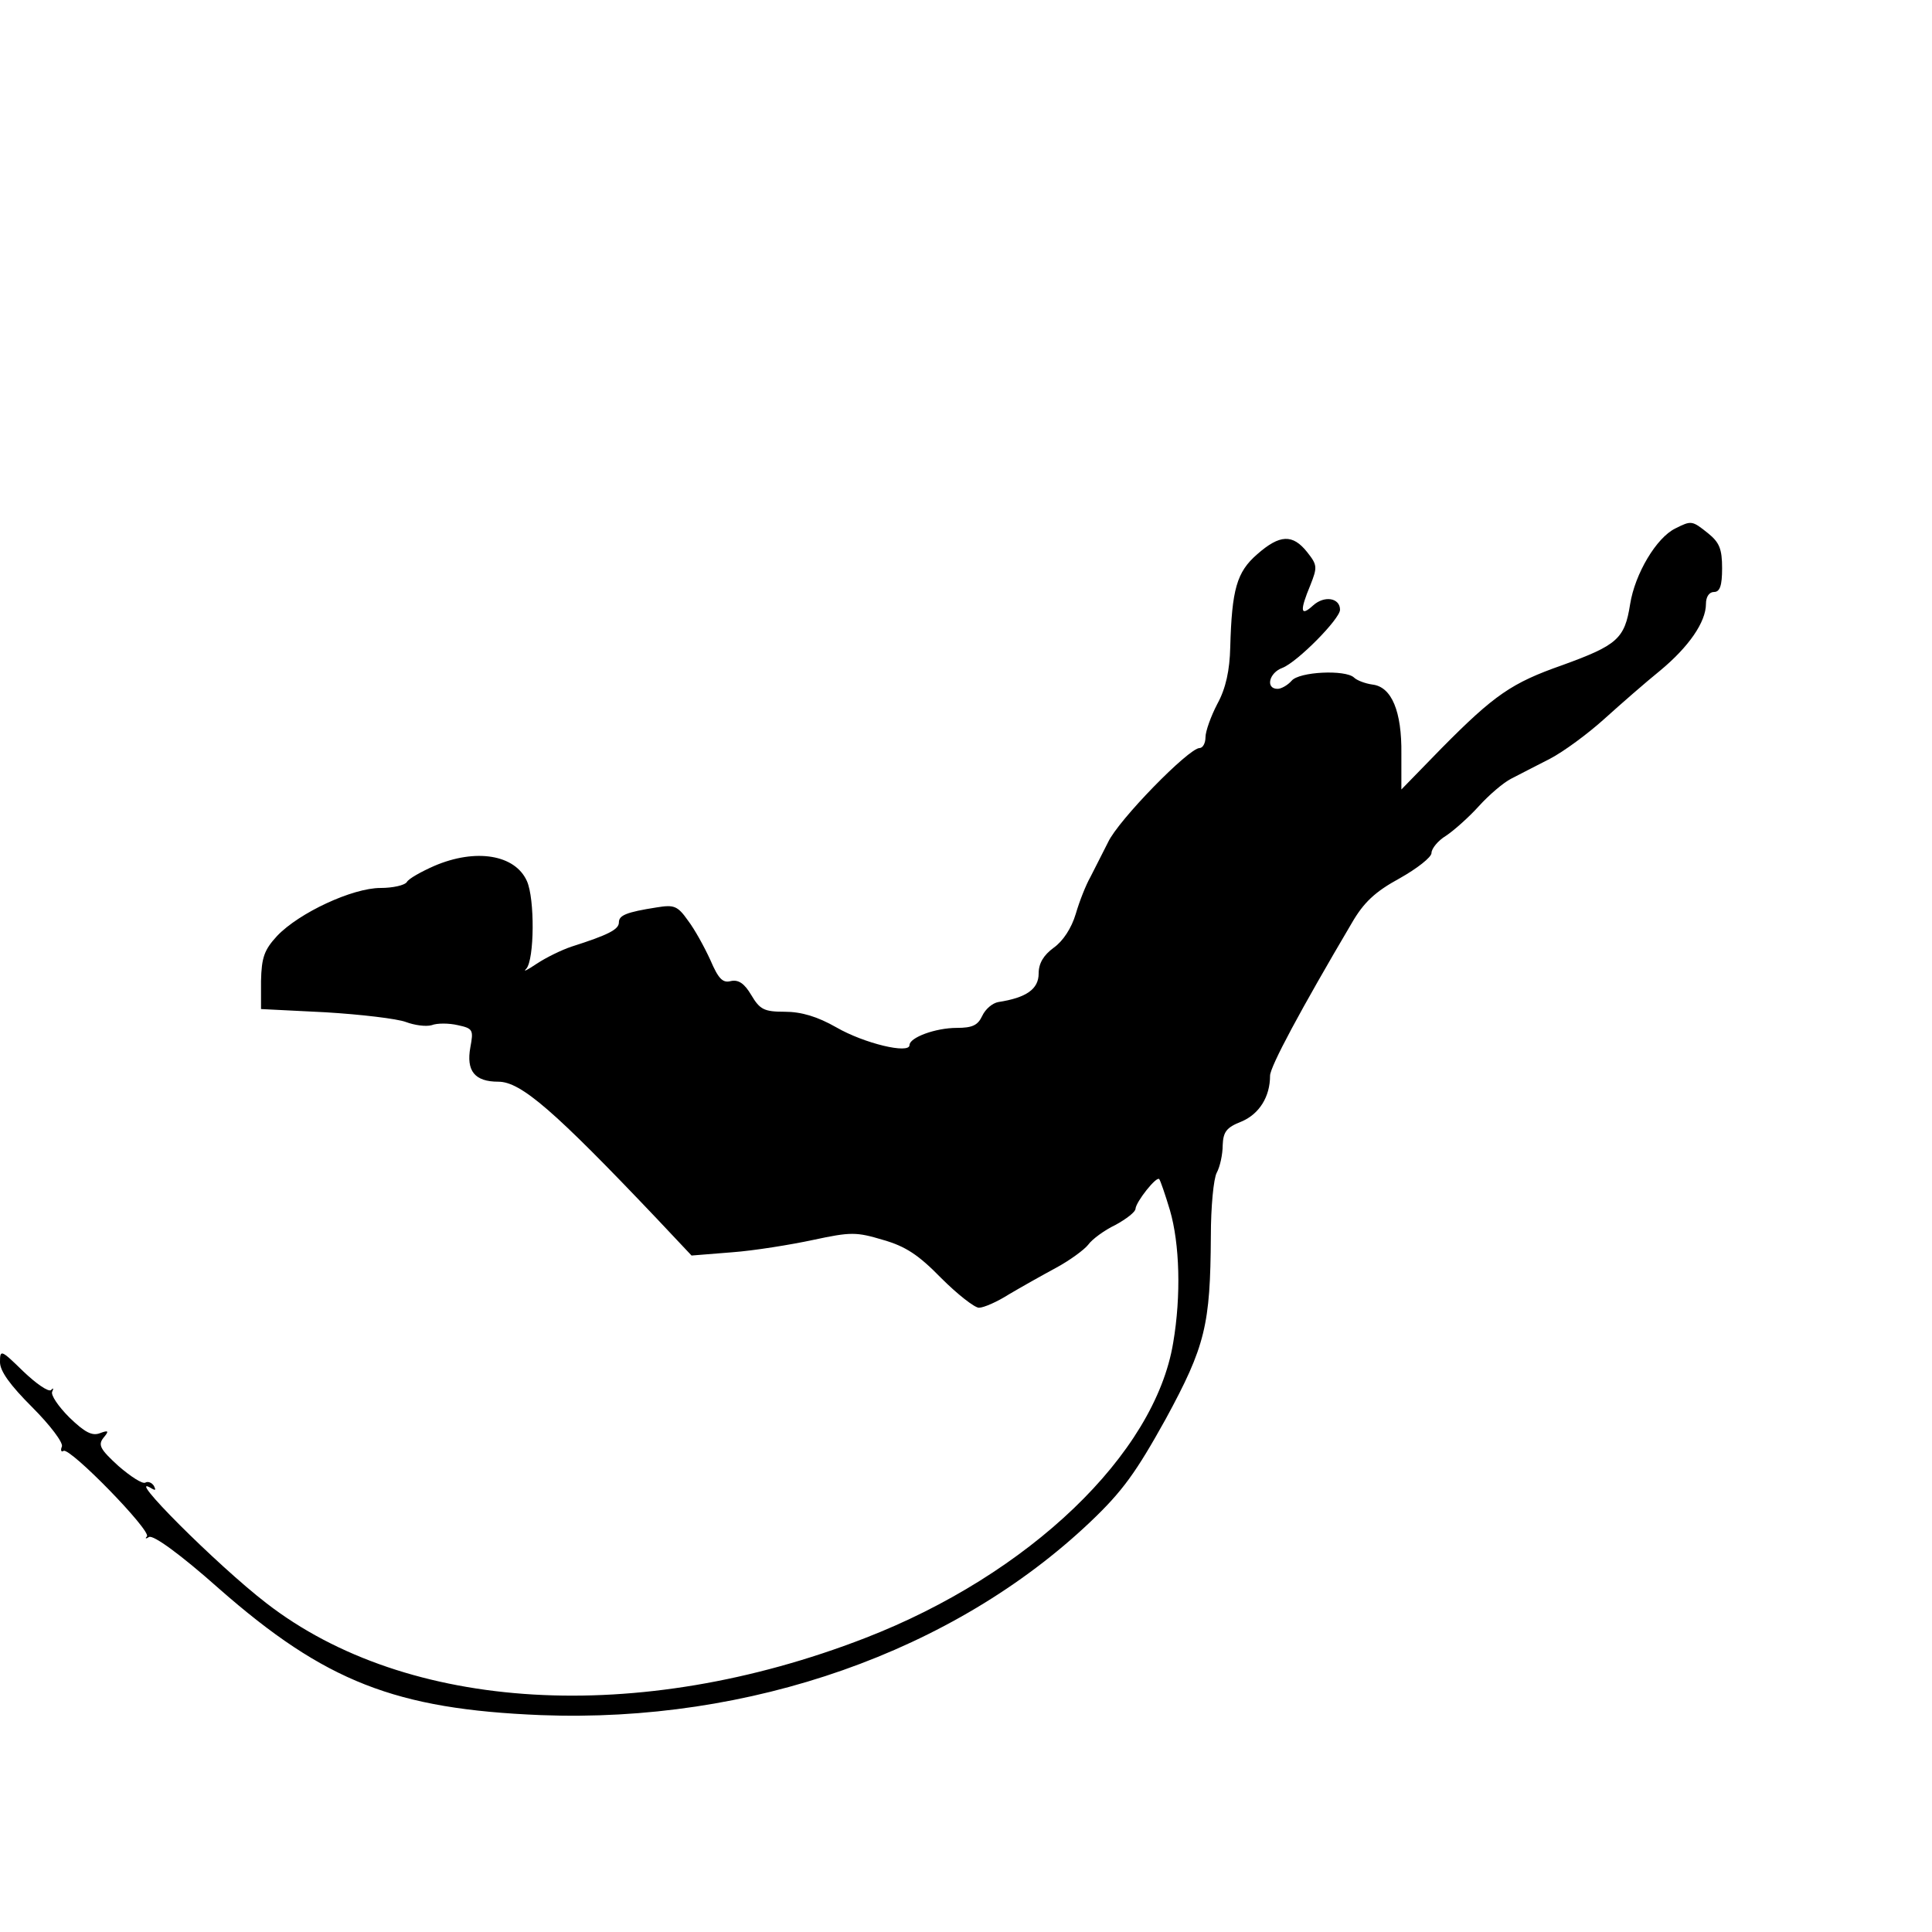
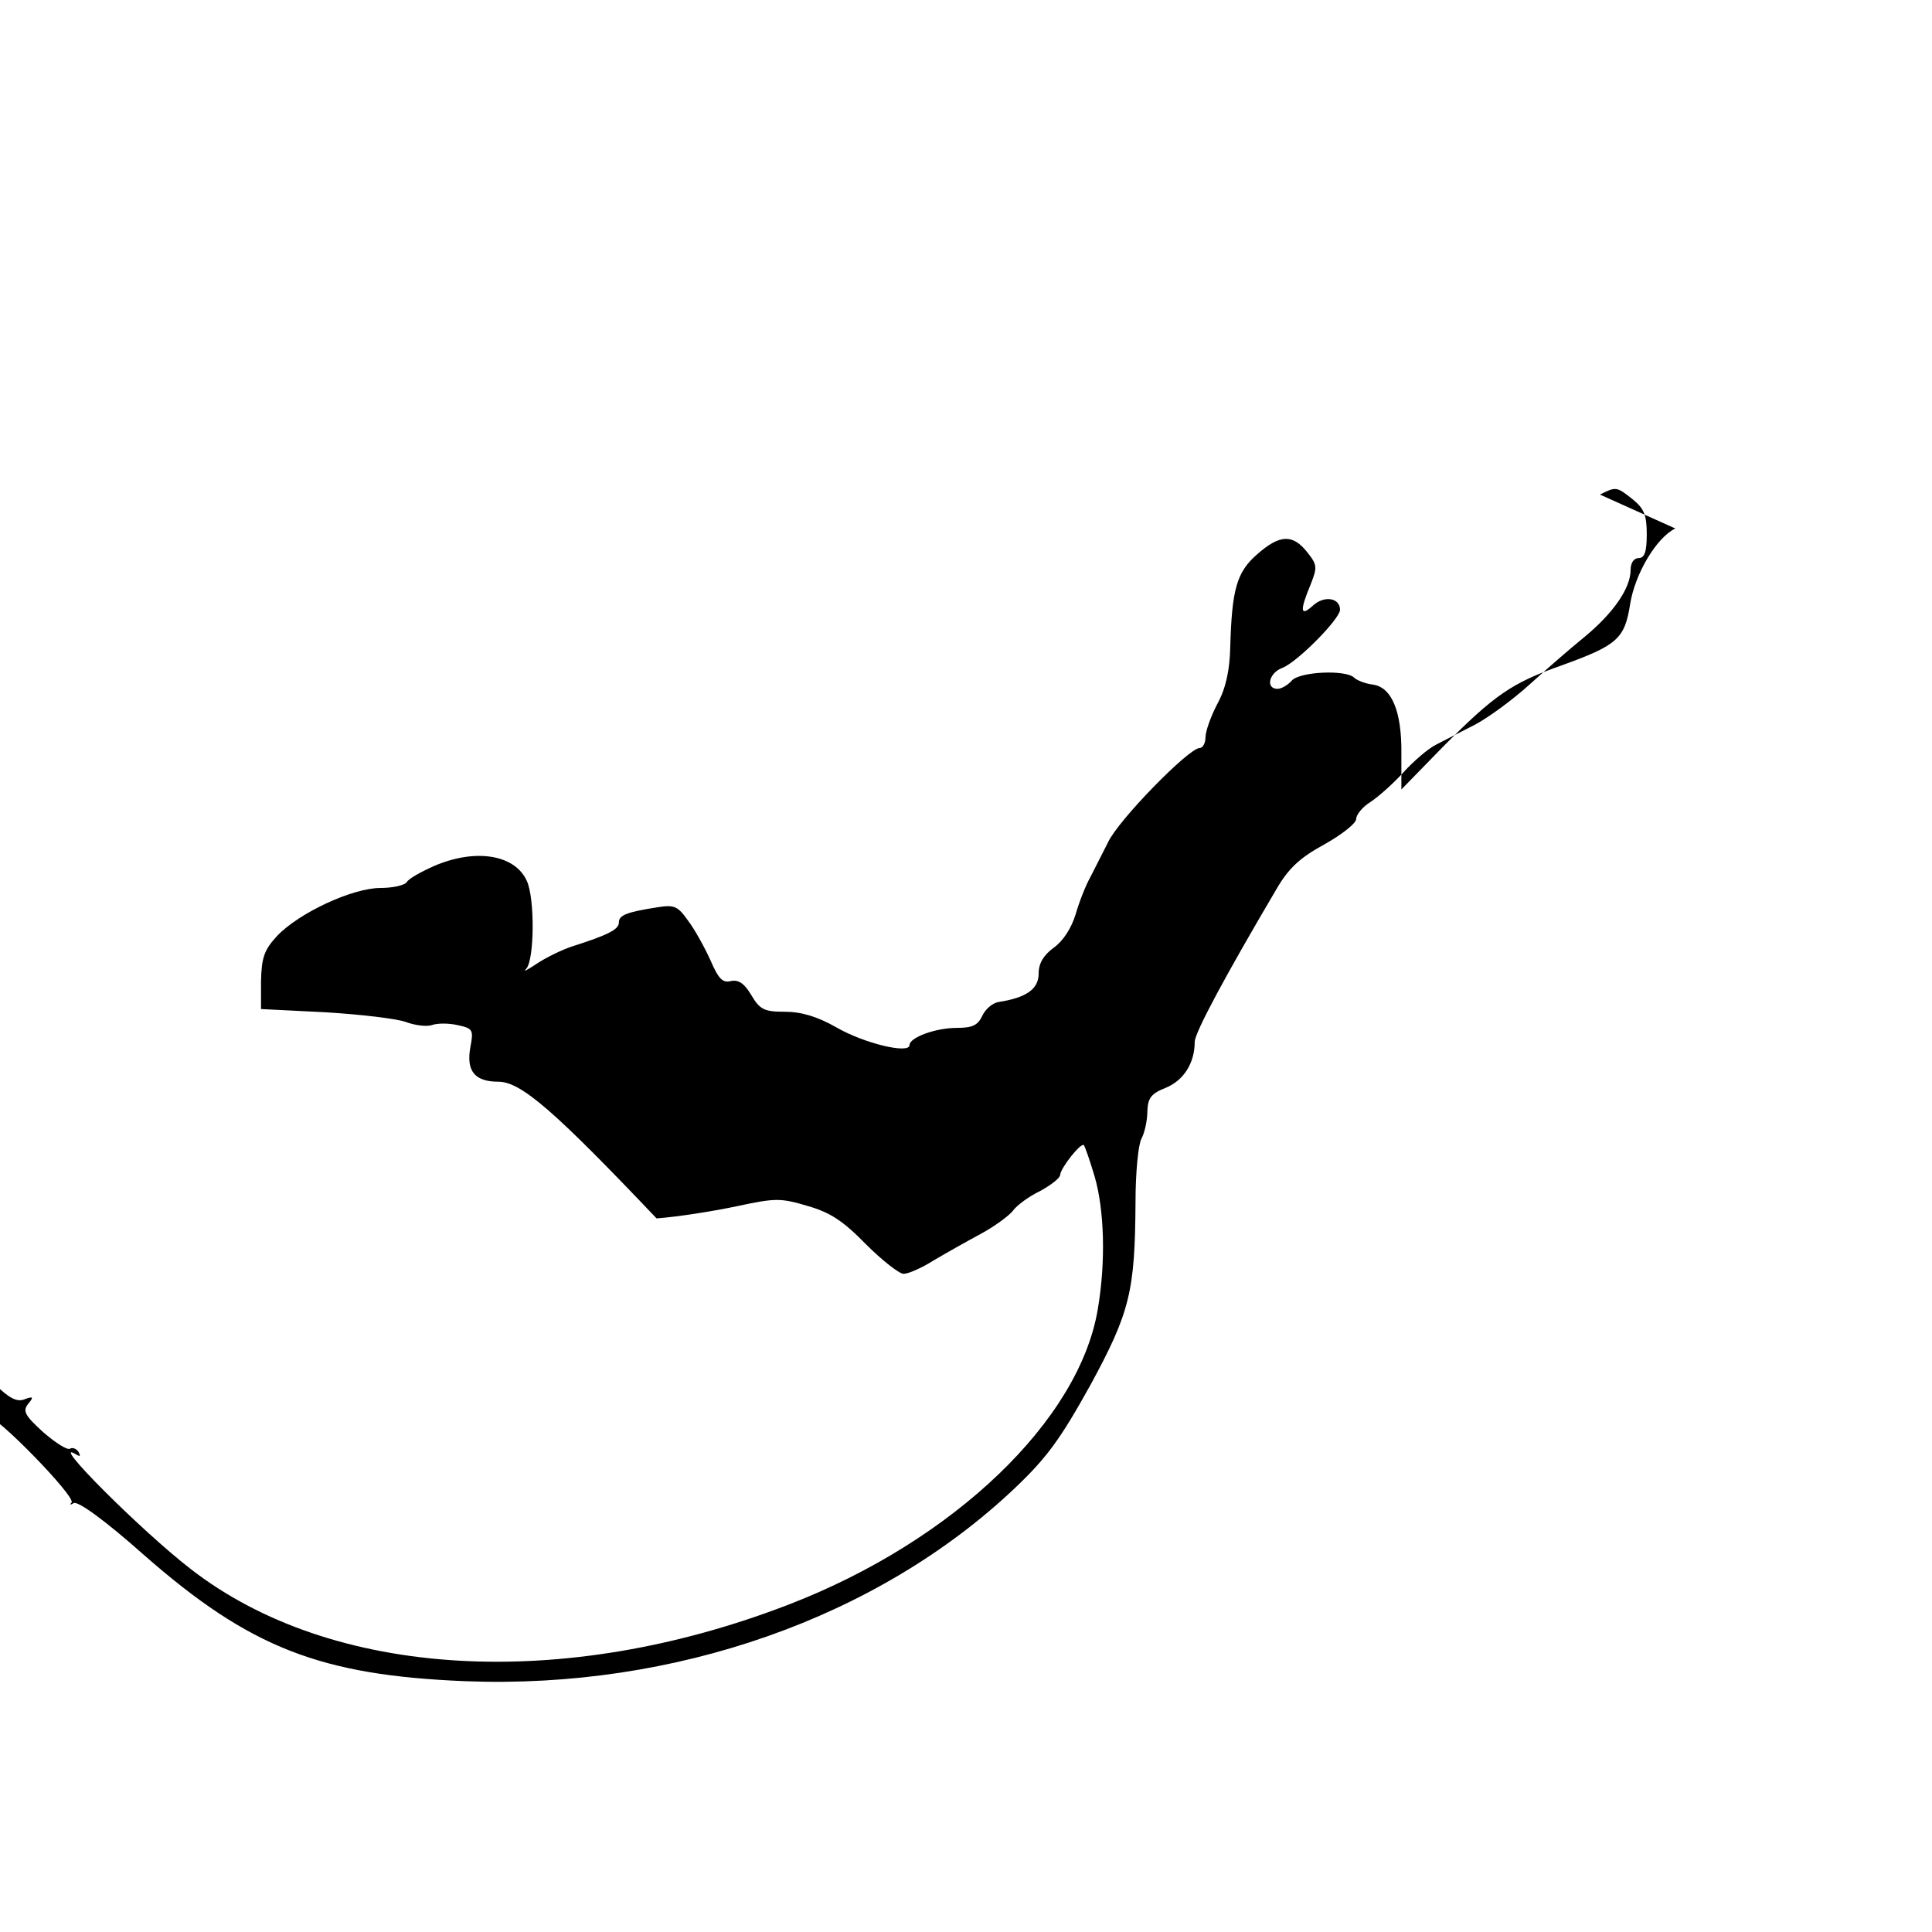
<svg xmlns="http://www.w3.org/2000/svg" version="1.0" width="359pt" height="359pt" viewBox="0 0 359 359" preserveAspectRatio="xMidYMid meet">
  <g transform="translate(0,359) scale(0.1,-0.1)" fill="#000000" stroke="none">
-     <path d="M3113 2608 c-35 -17 -75 -84 -84 -141 -10 -64 -24 -76 -126 -113 -94 -33 -126 -55 -224 -154 l-75 -77 0 66 c1 79 -18 125 -54 129 -14 2 -29 8 -34 13 -16 15 -102 11 -116 -6 -7 -8 -19 -15 -26 -15 -23 0 -16 30 9 39 28 11 107 91 107 108 0 22 -29 27 -50 8 -24 -22 -25 -10 -5 38 13 33 13 37 -6 61 -27 34 -51 33 -93 -4 -38 -33 -47 -65 -50 -173 -1 -42 -8 -76 -24 -105 -12 -23 -22 -51 -22 -62 0 -11 -5 -20 -11 -20 -20 0 -151 -134 -170 -175 -11 -22 -26 -51 -33 -65 -8 -14 -20 -44 -27 -68 -8 -27 -24 -51 -41 -63 -19 -14 -28 -29 -28 -48 0 -29 -23 -45 -75 -53 -11 -2 -24 -13 -30 -26 -8 -17 -18 -22 -47 -22 -40 0 -88 -18 -88 -32 0 -17 -84 3 -136 33 -35 20 -65 29 -96 29 -38 0 -46 4 -62 31 -13 22 -24 29 -38 26 -15 -4 -23 4 -38 39 -11 24 -29 57 -42 74 -19 27 -26 29 -57 24 -58 -9 -71 -15 -71 -28 0 -13 -19 -23 -88 -45 -18 -6 -47 -20 -65 -32 -18 -12 -26 -16 -19 -9 15 17 16 130 1 163 -22 49 -95 61 -172 28 -25 -11 -48 -24 -51 -30 -4 -6 -26 -11 -49 -11 -52 0 -151 -46 -192 -89 -24 -26 -29 -40 -30 -84 l0 -52 120 -6 c66 -4 133 -12 149 -18 16 -6 37 -9 48 -6 10 4 32 4 49 0 28 -6 29 -9 23 -41 -8 -44 8 -64 52 -64 42 0 104 -54 294 -254 l65 -69 75 6 c41 3 109 14 151 23 70 15 80 15 130 0 42 -12 66 -28 108 -71 30 -30 62 -55 70 -55 9 0 34 11 56 25 22 13 61 35 87 49 26 14 53 34 60 43 7 10 30 27 51 37 20 11 37 24 37 30 1 13 39 61 44 55 2 -2 11 -28 20 -58 18 -62 21 -158 6 -246 -34 -207 -268 -431 -573 -549 -421 -163 -850 -138 -1112 65 -91 70 -268 247 -213 213 7 -4 8 -3 4 5 -4 6 -11 9 -16 6 -5 -3 -27 11 -50 31 -34 31 -38 39 -28 52 11 13 10 15 -6 9 -15 -6 -29 2 -57 29 -21 21 -35 42 -32 48 3 6 2 8 -2 3 -5 -4 -28 12 -52 35 -41 40 -43 41 -43 17 0 -17 19 -43 60 -84 33 -33 58 -66 55 -73 -3 -7 -1 -11 3 -8 12 7 164 -149 155 -159 -4 -4 -2 -5 4 -1 8 4 58 -32 130 -96 197 -173 328 -224 598 -235 389 -15 767 118 1021 359 60 57 85 92 140 191 74 136 83 175 84 340 0 54 5 107 11 118 6 11 11 34 11 51 1 25 7 33 35 44 33 14 53 46 53 85 0 17 57 123 152 284 22 38 43 58 89 83 32 18 59 39 59 47 0 8 12 23 27 32 15 10 43 35 61 55 19 21 46 44 60 51 15 8 47 24 72 37 25 13 70 46 101 74 31 28 78 69 104 90 53 44 85 90 85 124 0 13 6 22 15 22 11 0 15 12 15 44 0 36 -5 48 -26 65 -30 24 -31 24 -61 9z" />
+     <path d="M3113 2608 c-35 -17 -75 -84 -84 -141 -10 -64 -24 -76 -126 -113 -94 -33 -126 -55 -224 -154 l-75 -77 0 66 c1 79 -18 125 -54 129 -14 2 -29 8 -34 13 -16 15 -102 11 -116 -6 -7 -8 -19 -15 -26 -15 -23 0 -16 30 9 39 28 11 107 91 107 108 0 22 -29 27 -50 8 -24 -22 -25 -10 -5 38 13 33 13 37 -6 61 -27 34 -51 33 -93 -4 -38 -33 -47 -65 -50 -173 -1 -42 -8 -76 -24 -105 -12 -23 -22 -51 -22 -62 0 -11 -5 -20 -11 -20 -20 0 -151 -134 -170 -175 -11 -22 -26 -51 -33 -65 -8 -14 -20 -44 -27 -68 -8 -27 -24 -51 -41 -63 -19 -14 -28 -29 -28 -48 0 -29 -23 -45 -75 -53 -11 -2 -24 -13 -30 -26 -8 -17 -18 -22 -47 -22 -40 0 -88 -18 -88 -32 0 -17 -84 3 -136 33 -35 20 -65 29 -96 29 -38 0 -46 4 -62 31 -13 22 -24 29 -38 26 -15 -4 -23 4 -38 39 -11 24 -29 57 -42 74 -19 27 -26 29 -57 24 -58 -9 -71 -15 -71 -28 0 -13 -19 -23 -88 -45 -18 -6 -47 -20 -65 -32 -18 -12 -26 -16 -19 -9 15 17 16 130 1 163 -22 49 -95 61 -172 28 -25 -11 -48 -24 -51 -30 -4 -6 -26 -11 -49 -11 -52 0 -151 -46 -192 -89 -24 -26 -29 -40 -30 -84 l0 -52 120 -6 c66 -4 133 -12 149 -18 16 -6 37 -9 48 -6 10 4 32 4 49 0 28 -6 29 -9 23 -41 -8 -44 8 -64 52 -64 42 0 104 -54 294 -254 c41 3 109 14 151 23 70 15 80 15 130 0 42 -12 66 -28 108 -71 30 -30 62 -55 70 -55 9 0 34 11 56 25 22 13 61 35 87 49 26 14 53 34 60 43 7 10 30 27 51 37 20 11 37 24 37 30 1 13 39 61 44 55 2 -2 11 -28 20 -58 18 -62 21 -158 6 -246 -34 -207 -268 -431 -573 -549 -421 -163 -850 -138 -1112 65 -91 70 -268 247 -213 213 7 -4 8 -3 4 5 -4 6 -11 9 -16 6 -5 -3 -27 11 -50 31 -34 31 -38 39 -28 52 11 13 10 15 -6 9 -15 -6 -29 2 -57 29 -21 21 -35 42 -32 48 3 6 2 8 -2 3 -5 -4 -28 12 -52 35 -41 40 -43 41 -43 17 0 -17 19 -43 60 -84 33 -33 58 -66 55 -73 -3 -7 -1 -11 3 -8 12 7 164 -149 155 -159 -4 -4 -2 -5 4 -1 8 4 58 -32 130 -96 197 -173 328 -224 598 -235 389 -15 767 118 1021 359 60 57 85 92 140 191 74 136 83 175 84 340 0 54 5 107 11 118 6 11 11 34 11 51 1 25 7 33 35 44 33 14 53 46 53 85 0 17 57 123 152 284 22 38 43 58 89 83 32 18 59 39 59 47 0 8 12 23 27 32 15 10 43 35 61 55 19 21 46 44 60 51 15 8 47 24 72 37 25 13 70 46 101 74 31 28 78 69 104 90 53 44 85 90 85 124 0 13 6 22 15 22 11 0 15 12 15 44 0 36 -5 48 -26 65 -30 24 -31 24 -61 9z" />
  </g>
</svg>